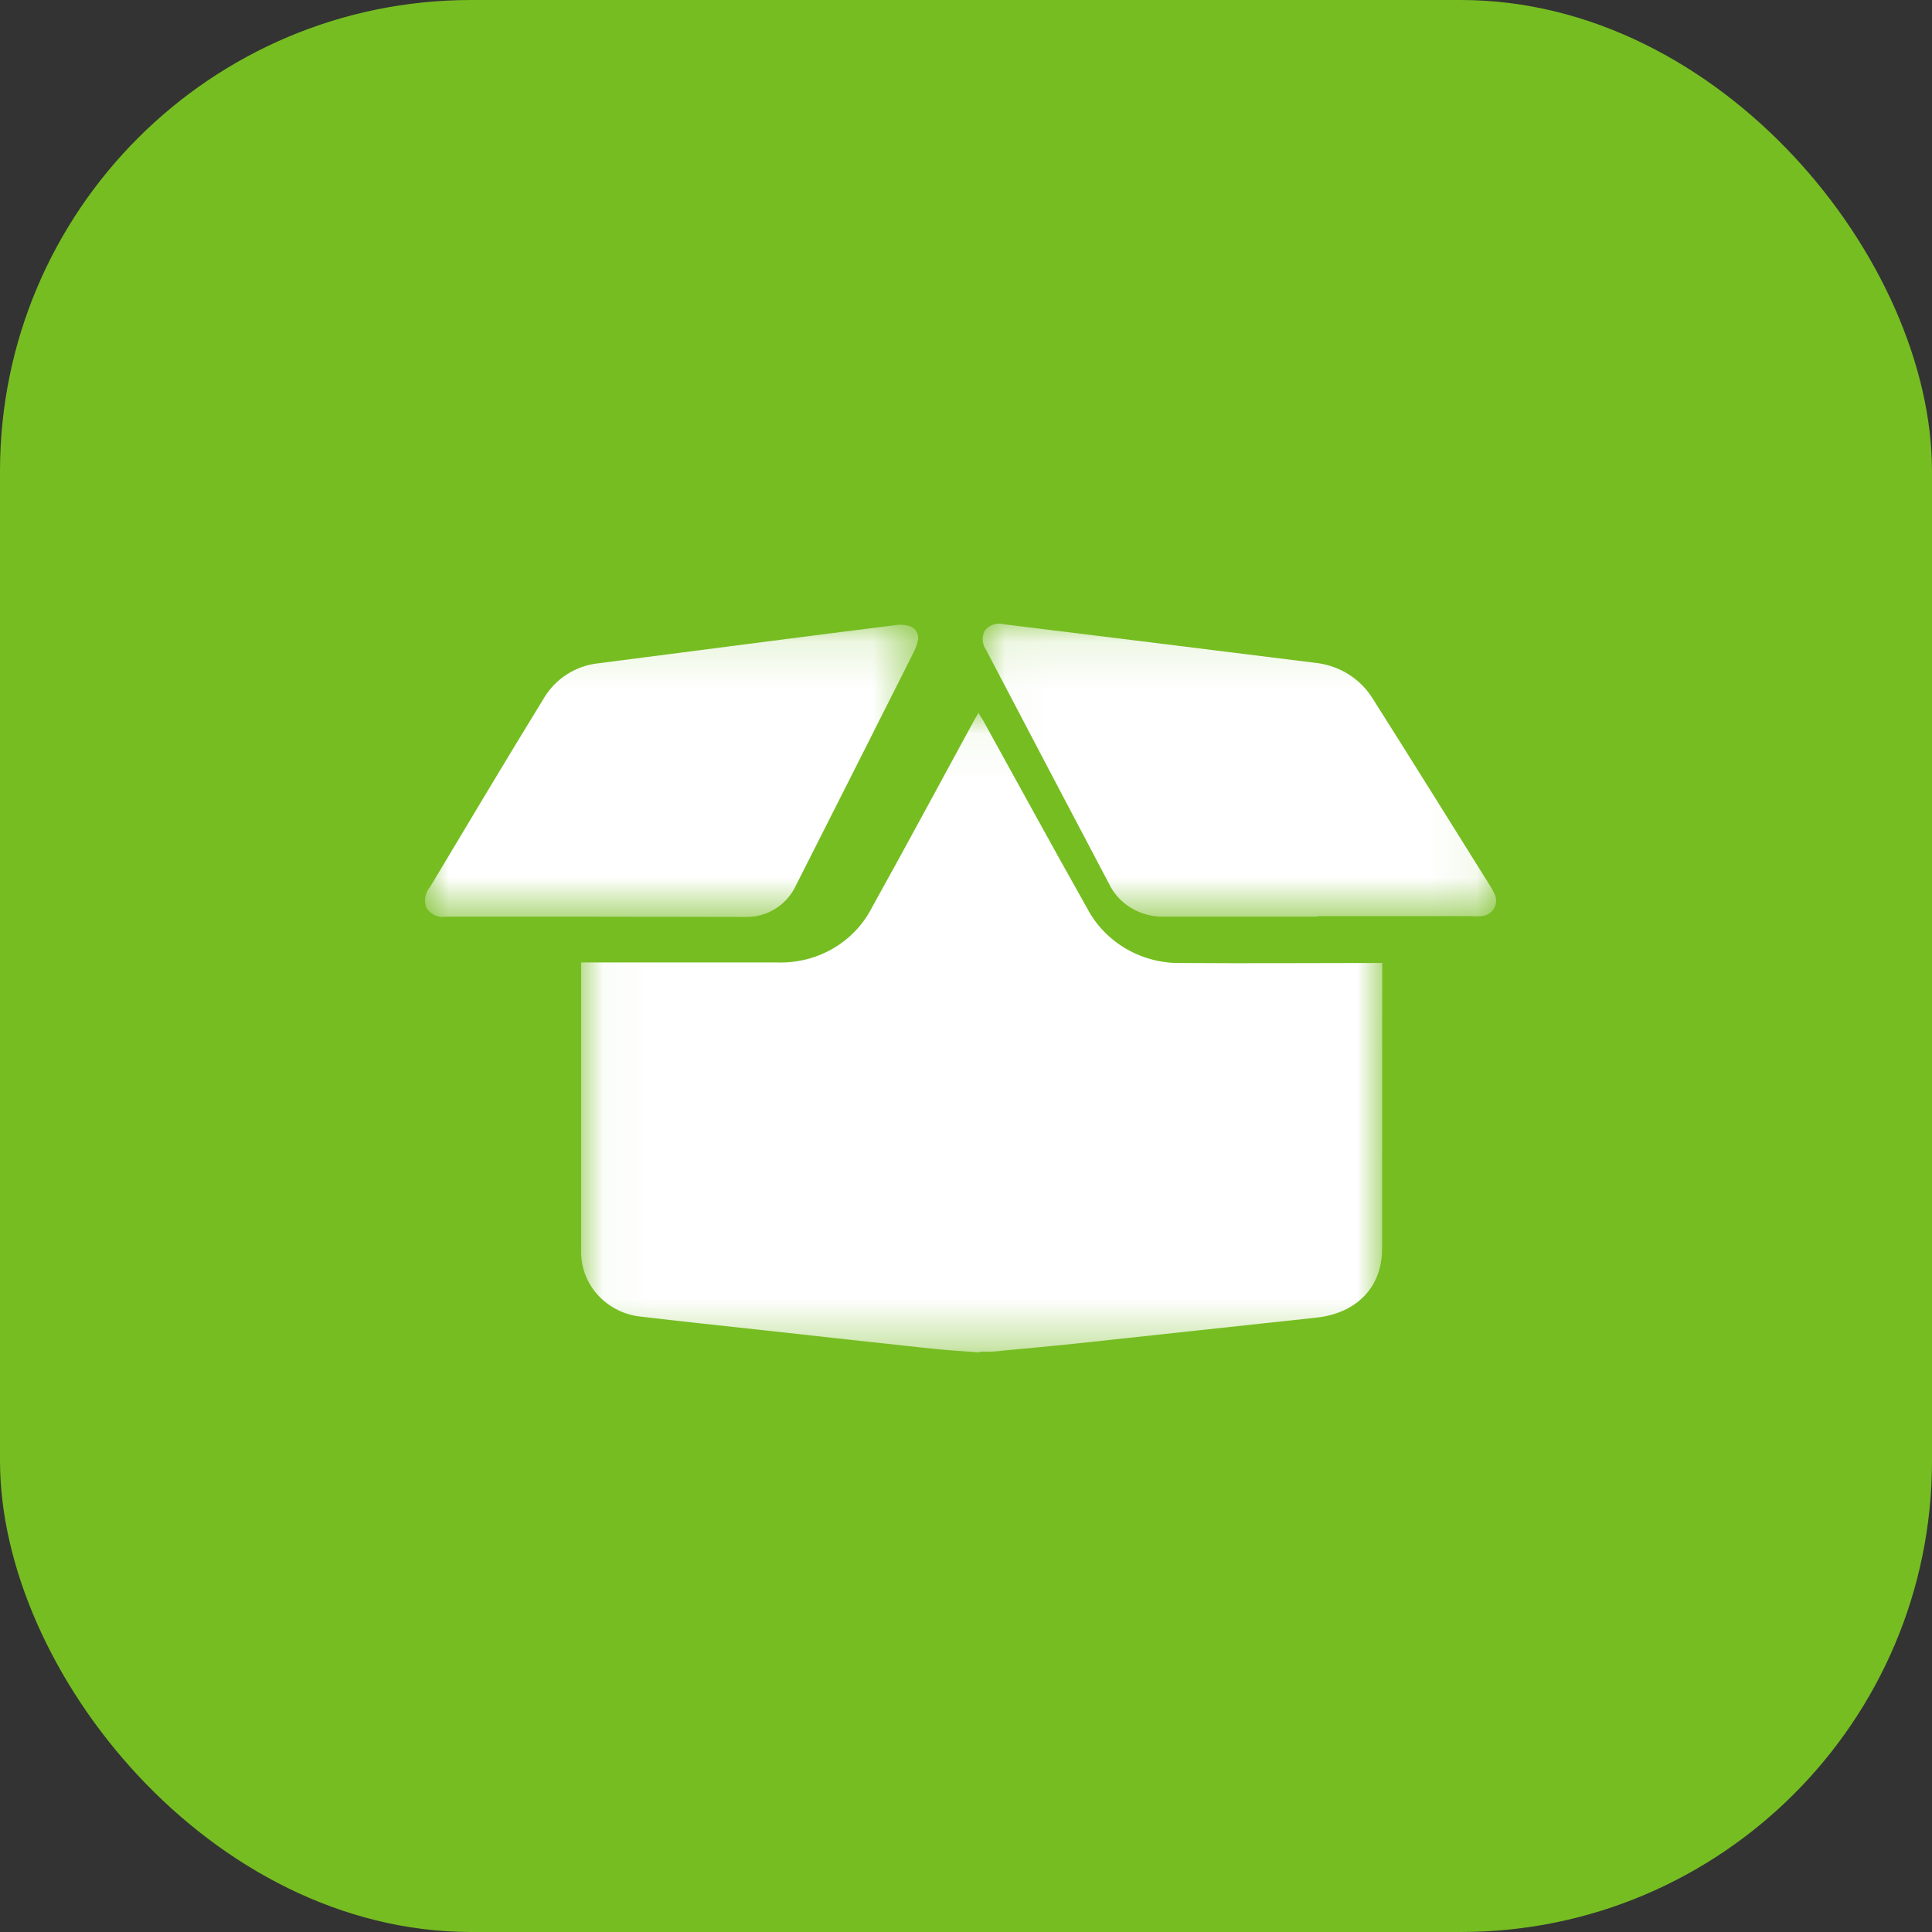
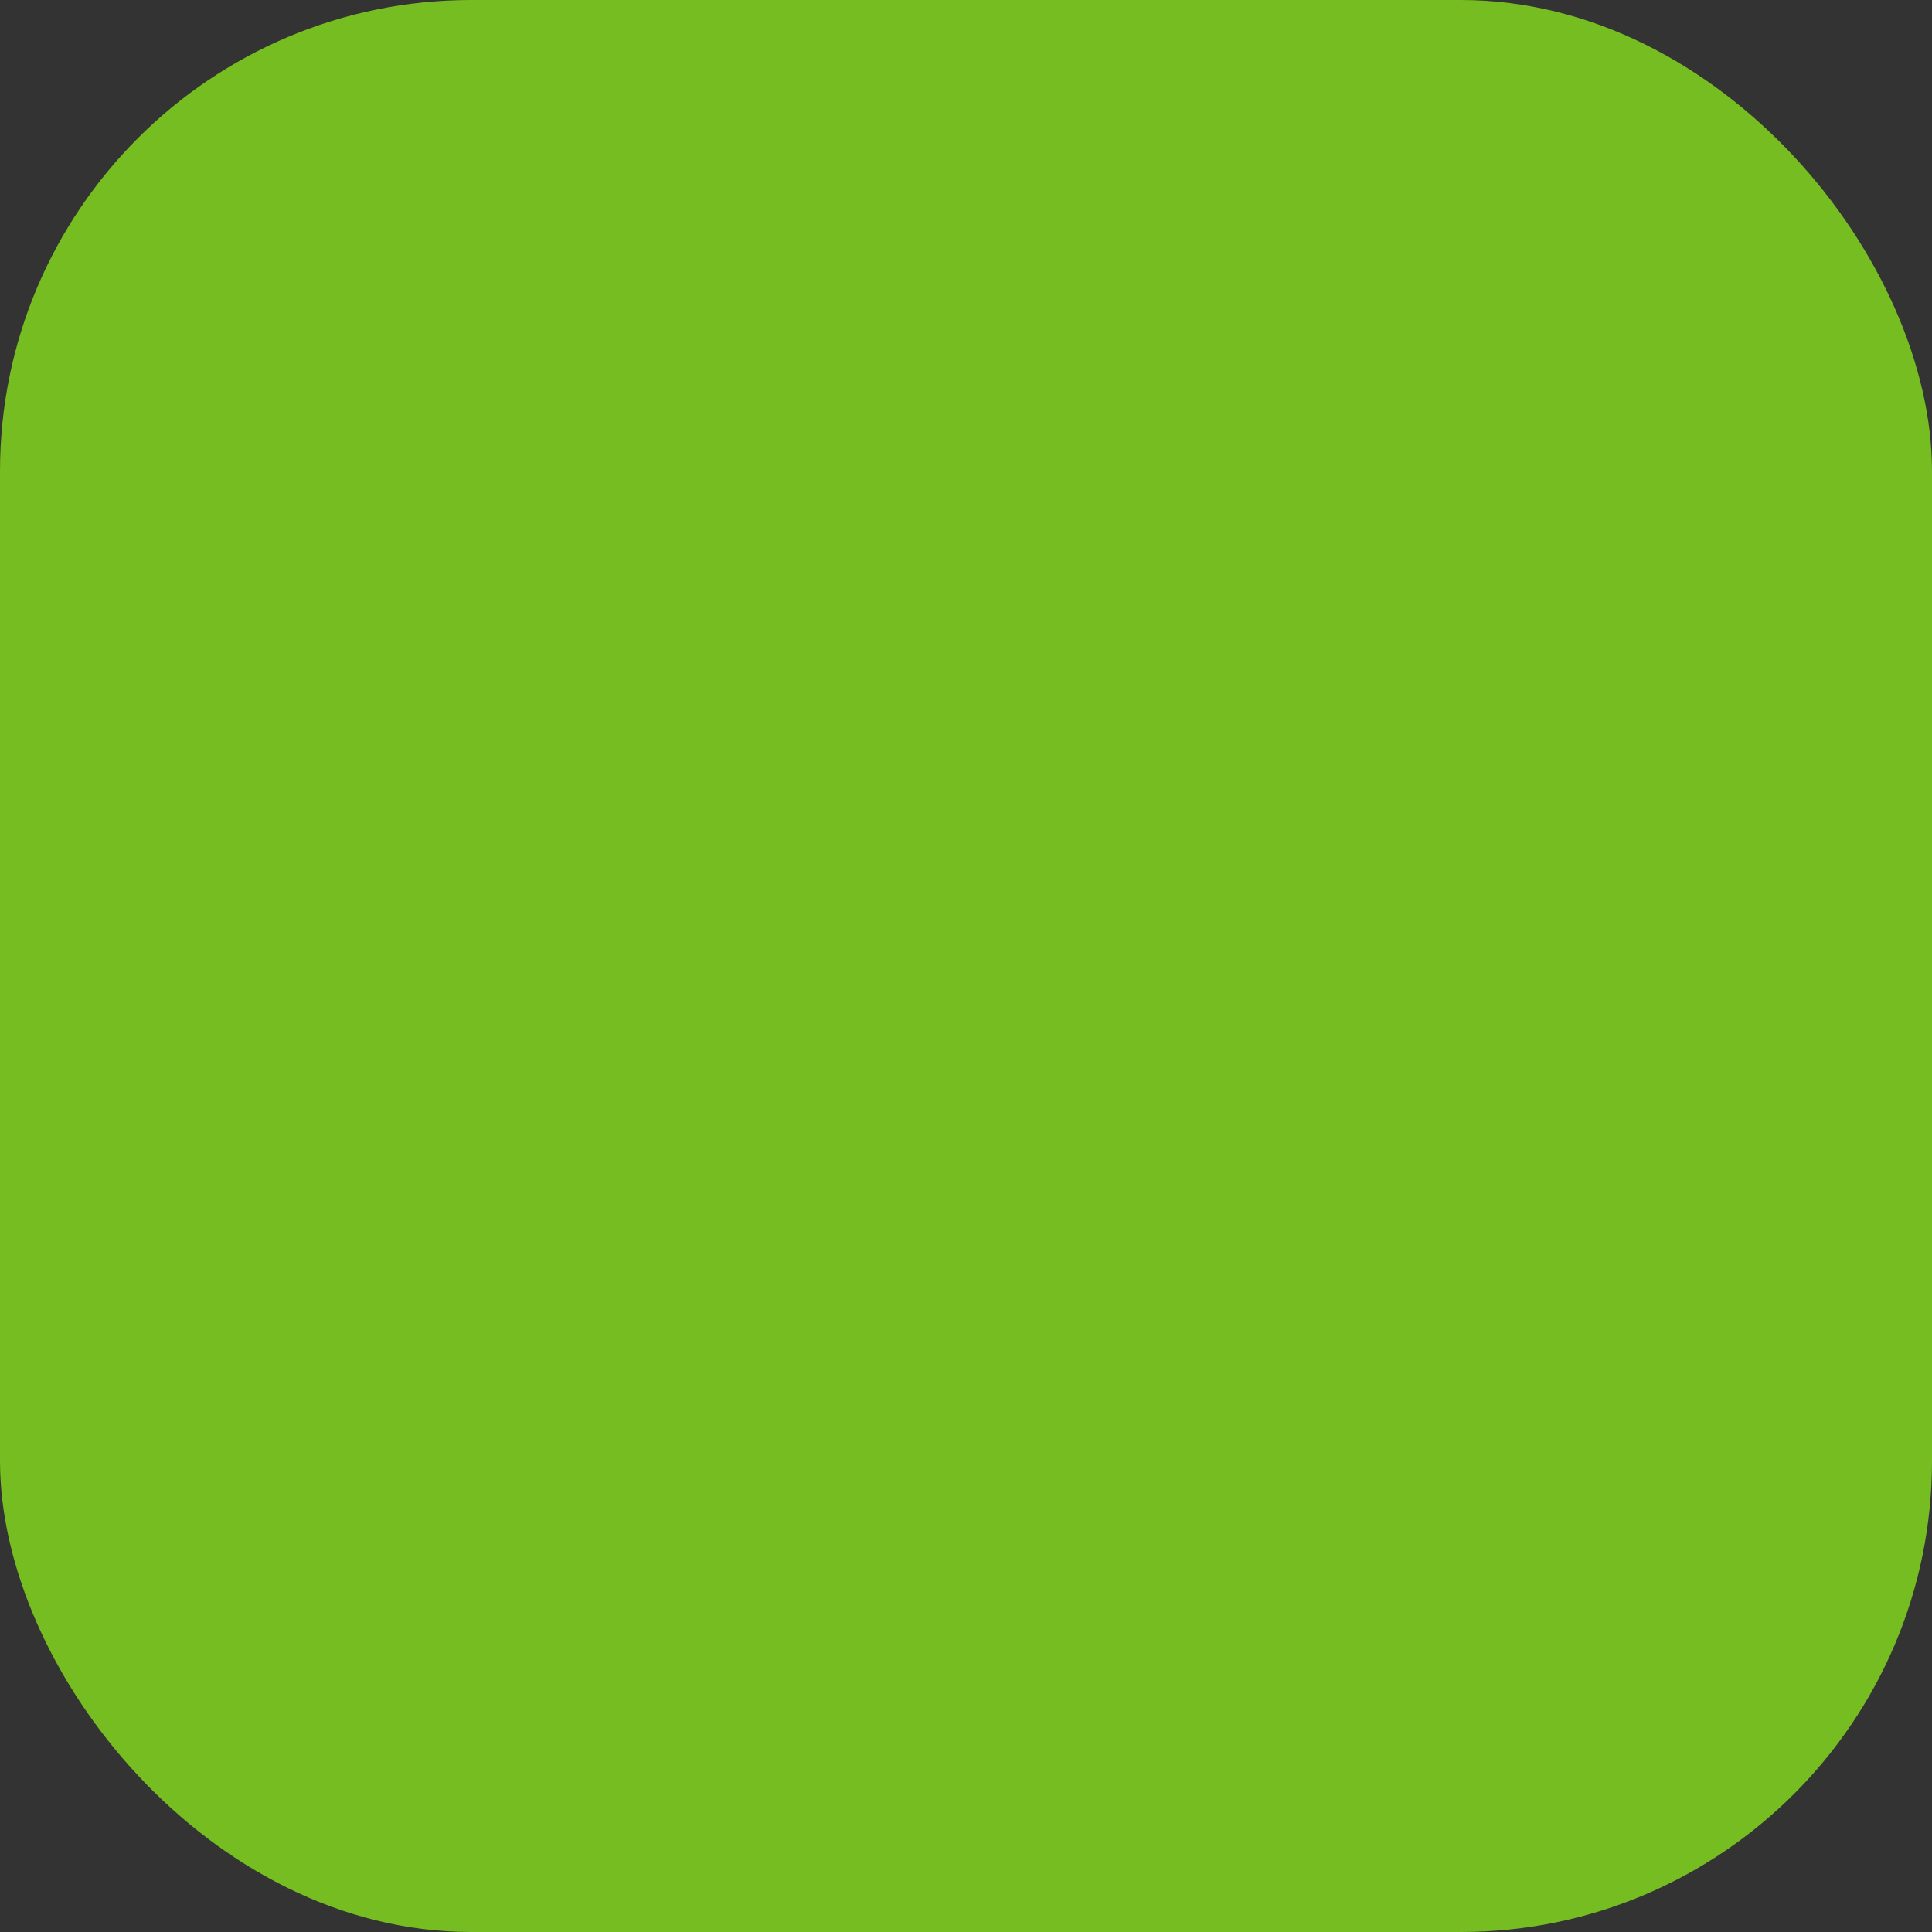
<svg xmlns="http://www.w3.org/2000/svg" xmlns:xlink="http://www.w3.org/1999/xlink" width="41px" height="41px" viewBox="0 0 41 41" version="1.1">
  <rect x="0" y="0" width="41" height="41" fill="#333333" stroke="none" />
  <title>D7C2DEE5-97FD-4BE5-9D48-BBCF7CAAEF68</title>
  <desc>Created with sketchtool.</desc>
  <defs>
-     <polygon id="path-1" points="0.032 0.049 17.033 0.049 17.033 13.633 0.032 13.633" />
-     <polygon id="path-3" points="0.025 0.114 10.922 0.114 10.922 6.333 0.025 6.333" />
-     <polygon id="path-5" points="0 0.138 10.465 0.138 10.465 6.34 0 6.34" />
-   </defs>
+     </defs>
  <g id="Product-Detail" stroke="none" stroke-width="1" fill="none" fill-rule="evenodd">
    <g id="MB---Styling---PDP" transform="translate(-170, -893)">
      <g id="Group-17" transform="translate(10, 891)">
        <g id="Group-16" transform="translate(160, 2)">
          <rect id="Rectangle-17-Copy" fill="#76BD22" x="0" y="0" width="41" height="41" rx="10" />
          <g id="Group-32" transform="translate(9.02, 13.12)">
            <g id="Group-3" transform="translate(3.28, 1.948)">
              <mask id="mask-2" fill="white">
                <use xlink:href="#path-1" />
              </mask>
              <g id="Clip-2" />
-               <path d="M17.03,11.438 C17.03,12.247 16.487,12.806 15.629,12.895 C13.949,13.074 12.271,13.259 10.591,13.438 C9.973,13.503 9.355,13.559 8.747,13.617 L8.484,13.617 L8.484,13.633 C8.15,13.606 7.832,13.59 7.514,13.556 C6.336,13.431 5.158,13.3 3.98,13.17 C3.058,13.069 2.136,12.973 1.228,12.864 C0.547,12.757 0.042,12.192 0.032,11.523 L0.032,8.633 L0.032,5.56 L0.032,5.357 L0.23,5.357 L4.206,5.357 C5.049,5.381 5.828,4.927 6.202,4.195 C6.935,2.876 7.648,1.549 8.369,0.226 C8.394,0.179 8.424,0.132 8.472,0.049 L8.472,0.074 C8.521,0.152 8.546,0.194 8.572,0.237 C9.305,1.562 10.028,2.89 10.773,4.21 C11.159,4.944 11.947,5.395 12.796,5.368 C14.138,5.379 15.477,5.368 16.818,5.368 L17.033,5.368 L17.033,5.58 C17.031,7.532 17.03,9.485 17.03,11.438" id="Fill-1" fill="#FFFFFF" mask="url(#mask-2)" />
            </g>
            <g id="Group-6" transform="translate(11.808, 0)">
              <mask id="mask-4" fill="white">
                <use xlink:href="#path-3" />
              </mask>
              <g id="Clip-5" />
-               <path d="M7.135,6.333 L3.882,6.333 C3.375,6.348 2.908,6.067 2.7,5.621 C1.838,3.988 0.98,2.354 0.123,0.719 L0.102,0.678 C0.012,0.555 0,0.394 0.072,0.26 C0.17,0.137 0.336,0.085 0.49,0.13 L3.743,0.531 L7.074,0.945 C7.583,0.997 8.036,1.276 8.299,1.699 C9.138,3.024 9.967,4.356 10.799,5.686 C10.832,5.737 10.861,5.791 10.885,5.847 C10.97,6.007 10.905,6.204 10.738,6.287 C10.699,6.306 10.658,6.318 10.615,6.322 C10.538,6.328 10.46,6.328 10.383,6.322 L7.13,6.322 L7.135,6.333 Z" id="Fill-4" fill="#FFFFFF" mask="url(#mask-4)" />
+               <path d="M7.135,6.333 L3.882,6.333 C3.375,6.348 2.908,6.067 2.7,5.621 C1.838,3.988 0.98,2.354 0.123,0.719 L0.102,0.678 C0.012,0.555 0,0.394 0.072,0.26 C0.17,0.137 0.336,0.085 0.49,0.13 L3.743,0.531 L7.074,0.945 C7.583,0.997 8.036,1.276 8.299,1.699 C9.138,3.024 9.967,4.356 10.799,5.686 C10.97,6.007 10.905,6.204 10.738,6.287 C10.699,6.306 10.658,6.318 10.615,6.322 C10.538,6.328 10.46,6.328 10.383,6.322 L7.13,6.322 L7.135,6.333 Z" id="Fill-4" fill="#FFFFFF" mask="url(#mask-4)" />
            </g>
            <g id="Group-9">
              <mask id="mask-6" fill="white">
                <use xlink:href="#path-5" />
              </mask>
              <g id="Clip-8" />
              <path d="M3.64,6.333 L0.446,6.333 C0.285,6.36 0.124,6.29 0.033,6.154 C-0.03,6.003 -0.002,5.829 0.105,5.706 C0.909,4.363 1.71,3.02 2.523,1.695 C2.771,1.279 3.2,1.006 3.68,0.956 C4.836,0.807 5.991,0.657 7.146,0.508 C8.106,0.385 9.064,0.26 10.025,0.141 C10.113,0.132 10.202,0.141 10.286,0.168 C10.418,0.209 10.493,0.348 10.456,0.481 C10.437,0.565 10.408,0.646 10.369,0.723 C9.542,2.364 8.709,4.018 7.872,5.668 C7.682,6.082 7.266,6.346 6.811,6.339 C5.753,6.339 4.69,6.333 3.64,6.333" id="Fill-7" fill="#FFFFFF" mask="url(#mask-6)" />
            </g>
          </g>
        </g>
      </g>
    </g>
  </g>
</svg>